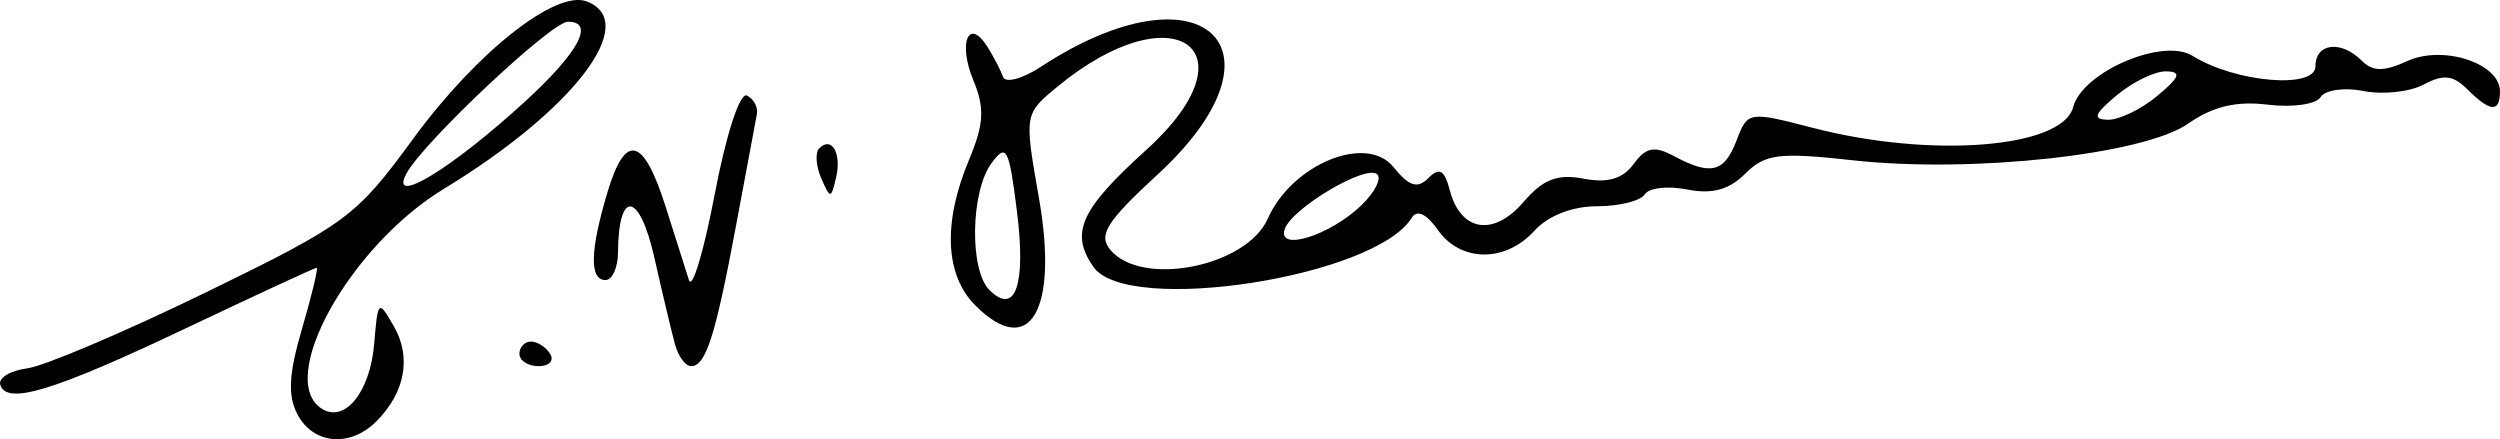
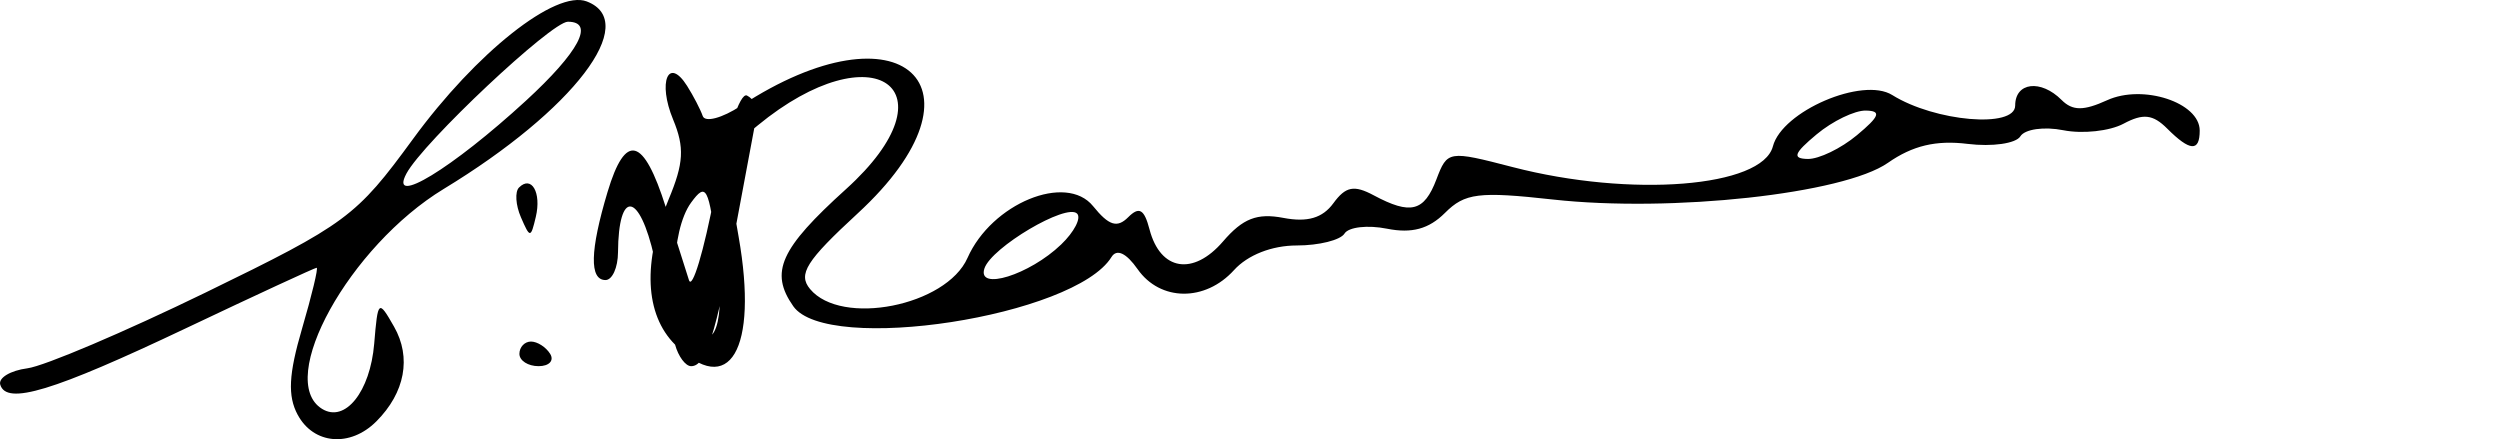
<svg xmlns="http://www.w3.org/2000/svg" xmlns:ns1="http://www.inkscape.org/namespaces/inkscape" xmlns:ns2="http://sodipodi.sourceforge.net/DTD/sodipodi-0.dtd" width="53.769mm" height="9.446mm" viewBox="0 0 190.521 33.471" id="svg2" version="1.1" ns1:version="0.91 r13725" ns2:docname="Chandrashekhara Venkata Raman, signature.svg">
  <defs id="defs4" />
  <ns2:namedview id="base" pagecolor="#ffffff" bordercolor="#666666" borderopacity="1.0" ns1:pageopacity="0.0" ns1:pageshadow="2" ns1:zoom="1.979899" ns1:cx="168.34799" ns1:cy="54.132192" ns1:document-units="px" ns1:current-layer="layer1" showgrid="false" fit-margin-top="0" fit-margin-left="0" fit-margin-right="0" fit-margin-bottom="0" ns1:window-width="1312" ns1:window-height="747" ns1:window-x="1200" ns1:window-y="117" ns1:window-maximized="1" />
  <g ns1:label="Capa 1" ns1:groupmode="layer" id="layer1" transform="translate(-210.462,-382.247)" ns2:insensitive="true">
-     <path style="fill:#000000" d="m 233.145,413.857 c -0.77,-1.44 -0.687,-3.082 0.333,-6.562 0.748,-2.553 1.25,-4.642 1.115,-4.642 -0.135,0 -4.624,2.077 -9.975,4.616 -10.124,4.803 -13.671,5.879 -14.14,4.29 -0.152,-0.516 0.778,-1.075 2.067,-1.243 1.289,-0.168 7.406,-2.769 13.594,-5.78 10.714,-5.214 11.466,-5.771 15.796,-11.696 4.824,-6.602 10.875,-11.392 13.244,-10.483 4.11,1.577 -0.998,8.272 -10.9,14.287 -7.191,4.368 -12.833,14.564 -9.276,16.762 1.757,1.086 3.67,-1.304 3.975,-4.967 0.278,-3.34 0.324,-3.379 1.511,-1.299 1.341,2.35 0.838,5.034 -1.352,7.225 -1.99,1.99 -4.779,1.753 -5.99,-0.509 z m 17.385,-23.924 c 4.053,-3.721 5.281,-6.03 3.208,-6.03 -1.253,0 -11.032,9.197 -12.302,11.568 -1.379,2.576 3.477,-0.381 9.094,-5.538 z m -0.486,19.282 c 0,-0.516 0.397,-0.938 0.882,-0.938 0.485,0 1.143,0.422 1.462,0.938 0.319,0.516 -0.078,0.938 -0.882,0.938 -0.804,0 -1.462,-0.422 -1.462,-0.938 z m 11.864,-0.703 c -0.248,-0.902 -0.962,-3.9 -1.587,-6.662 -1.129,-4.985 -2.73,-5.199 -2.763,-0.369 -0.008,1.16 -0.436,2.109 -0.952,2.109 -1.237,0 -1.185,-2.238 0.156,-6.714 1.365,-4.556 2.745,-4.196 4.437,1.158 0.721,2.283 1.516,4.783 1.765,5.557 0.249,0.773 1.136,-2.18 1.97,-6.562 0.869,-4.565 1.917,-7.769 2.454,-7.5 0.516,0.258 0.856,0.891 0.757,1.406 -0.099,0.516 -0.81,4.312 -1.579,8.438 -1.579,8.466 -2.317,10.781 -3.434,10.781 -0.426,0 -0.977,-0.738 -1.224,-1.641 z m 22.882,-2.988 c -2.307,-2.307 -2.486,-6.298 -0.494,-11.064 1.157,-2.768 1.224,-3.966 0.343,-6.094 -1.184,-2.858 -0.365,-4.826 1.066,-2.561 0.479,0.758 1.016,1.792 1.192,2.297 0.177,0.505 1.479,0.159 2.894,-0.768 12.255,-8.03 19.402,-1.471 8.919,8.185 -3.93,3.621 -4.571,4.637 -3.635,5.765 2.385,2.873 10.38,1.294 12.002,-2.371 1.835,-4.145 7.512,-6.484 9.57,-3.942 1.203,1.485 1.832,1.684 2.672,0.845 0.84,-0.84 1.224,-0.621 1.629,0.93 0.823,3.146 3.328,3.556 5.599,0.916 1.511,-1.757 2.597,-2.181 4.602,-1.797 1.831,0.35 2.983,0.013 3.808,-1.116 0.938,-1.283 1.574,-1.408 3.073,-0.606 2.819,1.508 3.845,1.248 4.781,-1.213 0.833,-2.192 0.917,-2.206 5.806,-0.938 9.026,2.341 19.021,1.544 19.838,-1.582 0.701,-2.679 6.839,-5.316 9.095,-3.908 3.253,2.031 9.369,2.555 9.369,0.802 0,-1.778 1.951,-2.013 3.537,-0.426 0.834,0.834 1.672,0.839 3.469,0.02 2.729,-1.244 7.057,0.174 7.057,2.312 0,1.633 -0.739,1.588 -2.476,-0.149 -1.089,-1.089 -1.836,-1.173 -3.329,-0.374 -1.058,0.566 -3.122,0.79 -4.586,0.498 -1.464,-0.293 -2.939,-0.084 -3.277,0.464 -0.339,0.548 -2.148,0.807 -4.021,0.576 -2.4,-0.297 -4.193,0.13 -6.074,1.445 -3.377,2.361 -16.478,3.794 -25.537,2.794 -5.65,-0.624 -6.705,-0.493 -8.22,1.022 -1.225,1.225 -2.529,1.58 -4.417,1.203 -1.473,-0.295 -2.931,-0.128 -3.239,0.371 -0.308,0.499 -1.947,0.907 -3.641,0.907 -1.89,0 -3.736,0.725 -4.777,1.875 -2.197,2.427 -5.623,2.395 -7.349,-0.069 -0.866,-1.236 -1.591,-1.573 -1.992,-0.924 -2.796,4.524 -21.664,7.44 -24.25,3.748 -1.815,-2.592 -1.01,-4.38 4.02,-8.925 8.431,-7.617 2.133,-12.143 -6.741,-4.844 -2.562,2.107 -2.562,2.107 -1.442,8.484 1.511,8.603 -0.702,12.355 -4.844,8.213 z m 3.175,-7.145 c -0.61,-4.881 -0.806,-5.25 -1.956,-3.678 -1.579,2.159 -1.673,8.119 -0.153,9.639 1.982,1.982 2.809,-0.355 2.109,-5.962 z m 26.245,-0.485 c 1.003,-0.963 1.55,-2.024 1.216,-2.358 -0.808,-0.808 -6.525,2.575 -7.059,4.177 -0.582,1.745 3.434,0.494 5.843,-1.82 z m 60.651,-8.334 c 1.735,-1.445 1.881,-1.851 0.676,-1.875 -0.845,-0.017 -2.533,0.799 -3.75,1.813 -1.735,1.445 -1.881,1.851 -0.676,1.875 0.845,0.017 2.533,-0.799 3.75,-1.813 z m -101.82,6.256 c -0.401,-0.925 -0.467,-1.944 -0.145,-2.266 0.952,-0.952 1.719,0.385 1.281,2.233 -0.388,1.638 -0.439,1.639 -1.136,0.033 z" id="path3407" ns1:connector-curvature="0" />
+     <path style="fill:#000000" d="m 233.145,413.857 c -0.77,-1.44 -0.687,-3.082 0.333,-6.562 0.748,-2.553 1.25,-4.642 1.115,-4.642 -0.135,0 -4.624,2.077 -9.975,4.616 -10.124,4.803 -13.671,5.879 -14.14,4.29 -0.152,-0.516 0.778,-1.075 2.067,-1.243 1.289,-0.168 7.406,-2.769 13.594,-5.78 10.714,-5.214 11.466,-5.771 15.796,-11.696 4.824,-6.602 10.875,-11.392 13.244,-10.483 4.11,1.577 -0.998,8.272 -10.9,14.287 -7.191,4.368 -12.833,14.564 -9.276,16.762 1.757,1.086 3.67,-1.304 3.975,-4.967 0.278,-3.34 0.324,-3.379 1.511,-1.299 1.341,2.35 0.838,5.034 -1.352,7.225 -1.99,1.99 -4.779,1.753 -5.99,-0.509 z m 17.385,-23.924 c 4.053,-3.721 5.281,-6.03 3.208,-6.03 -1.253,0 -11.032,9.197 -12.302,11.568 -1.379,2.576 3.477,-0.381 9.094,-5.538 z m -0.486,19.282 c 0,-0.516 0.397,-0.938 0.882,-0.938 0.485,0 1.143,0.422 1.462,0.938 0.319,0.516 -0.078,0.938 -0.882,0.938 -0.804,0 -1.462,-0.422 -1.462,-0.938 z m 11.864,-0.703 c -0.248,-0.902 -0.962,-3.9 -1.587,-6.662 -1.129,-4.985 -2.73,-5.199 -2.763,-0.369 -0.008,1.16 -0.436,2.109 -0.952,2.109 -1.237,0 -1.185,-2.238 0.156,-6.714 1.365,-4.556 2.745,-4.196 4.437,1.158 0.721,2.283 1.516,4.783 1.765,5.557 0.249,0.773 1.136,-2.18 1.97,-6.562 0.869,-4.565 1.917,-7.769 2.454,-7.5 0.516,0.258 0.856,0.891 0.757,1.406 -0.099,0.516 -0.81,4.312 -1.579,8.438 -1.579,8.466 -2.317,10.781 -3.434,10.781 -0.426,0 -0.977,-0.738 -1.224,-1.641 z c -2.307,-2.307 -2.486,-6.298 -0.494,-11.064 1.157,-2.768 1.224,-3.966 0.343,-6.094 -1.184,-2.858 -0.365,-4.826 1.066,-2.561 0.479,0.758 1.016,1.792 1.192,2.297 0.177,0.505 1.479,0.159 2.894,-0.768 12.255,-8.03 19.402,-1.471 8.919,8.185 -3.93,3.621 -4.571,4.637 -3.635,5.765 2.385,2.873 10.38,1.294 12.002,-2.371 1.835,-4.145 7.512,-6.484 9.57,-3.942 1.203,1.485 1.832,1.684 2.672,0.845 0.84,-0.84 1.224,-0.621 1.629,0.93 0.823,3.146 3.328,3.556 5.599,0.916 1.511,-1.757 2.597,-2.181 4.602,-1.797 1.831,0.35 2.983,0.013 3.808,-1.116 0.938,-1.283 1.574,-1.408 3.073,-0.606 2.819,1.508 3.845,1.248 4.781,-1.213 0.833,-2.192 0.917,-2.206 5.806,-0.938 9.026,2.341 19.021,1.544 19.838,-1.582 0.701,-2.679 6.839,-5.316 9.095,-3.908 3.253,2.031 9.369,2.555 9.369,0.802 0,-1.778 1.951,-2.013 3.537,-0.426 0.834,0.834 1.672,0.839 3.469,0.02 2.729,-1.244 7.057,0.174 7.057,2.312 0,1.633 -0.739,1.588 -2.476,-0.149 -1.089,-1.089 -1.836,-1.173 -3.329,-0.374 -1.058,0.566 -3.122,0.79 -4.586,0.498 -1.464,-0.293 -2.939,-0.084 -3.277,0.464 -0.339,0.548 -2.148,0.807 -4.021,0.576 -2.4,-0.297 -4.193,0.13 -6.074,1.445 -3.377,2.361 -16.478,3.794 -25.537,2.794 -5.65,-0.624 -6.705,-0.493 -8.22,1.022 -1.225,1.225 -2.529,1.58 -4.417,1.203 -1.473,-0.295 -2.931,-0.128 -3.239,0.371 -0.308,0.499 -1.947,0.907 -3.641,0.907 -1.89,0 -3.736,0.725 -4.777,1.875 -2.197,2.427 -5.623,2.395 -7.349,-0.069 -0.866,-1.236 -1.591,-1.573 -1.992,-0.924 -2.796,4.524 -21.664,7.44 -24.25,3.748 -1.815,-2.592 -1.01,-4.38 4.02,-8.925 8.431,-7.617 2.133,-12.143 -6.741,-4.844 -2.562,2.107 -2.562,2.107 -1.442,8.484 1.511,8.603 -0.702,12.355 -4.844,8.213 z m 3.175,-7.145 c -0.61,-4.881 -0.806,-5.25 -1.956,-3.678 -1.579,2.159 -1.673,8.119 -0.153,9.639 1.982,1.982 2.809,-0.355 2.109,-5.962 z m 26.245,-0.485 c 1.003,-0.963 1.55,-2.024 1.216,-2.358 -0.808,-0.808 -6.525,2.575 -7.059,4.177 -0.582,1.745 3.434,0.494 5.843,-1.82 z m 60.651,-8.334 c 1.735,-1.445 1.881,-1.851 0.676,-1.875 -0.845,-0.017 -2.533,0.799 -3.75,1.813 -1.735,1.445 -1.881,1.851 -0.676,1.875 0.845,0.017 2.533,-0.799 3.75,-1.813 z m -101.82,6.256 c -0.401,-0.925 -0.467,-1.944 -0.145,-2.266 0.952,-0.952 1.719,0.385 1.281,2.233 -0.388,1.638 -0.439,1.639 -1.136,0.033 z" id="path3407" ns1:connector-curvature="0" />
  </g>
</svg>